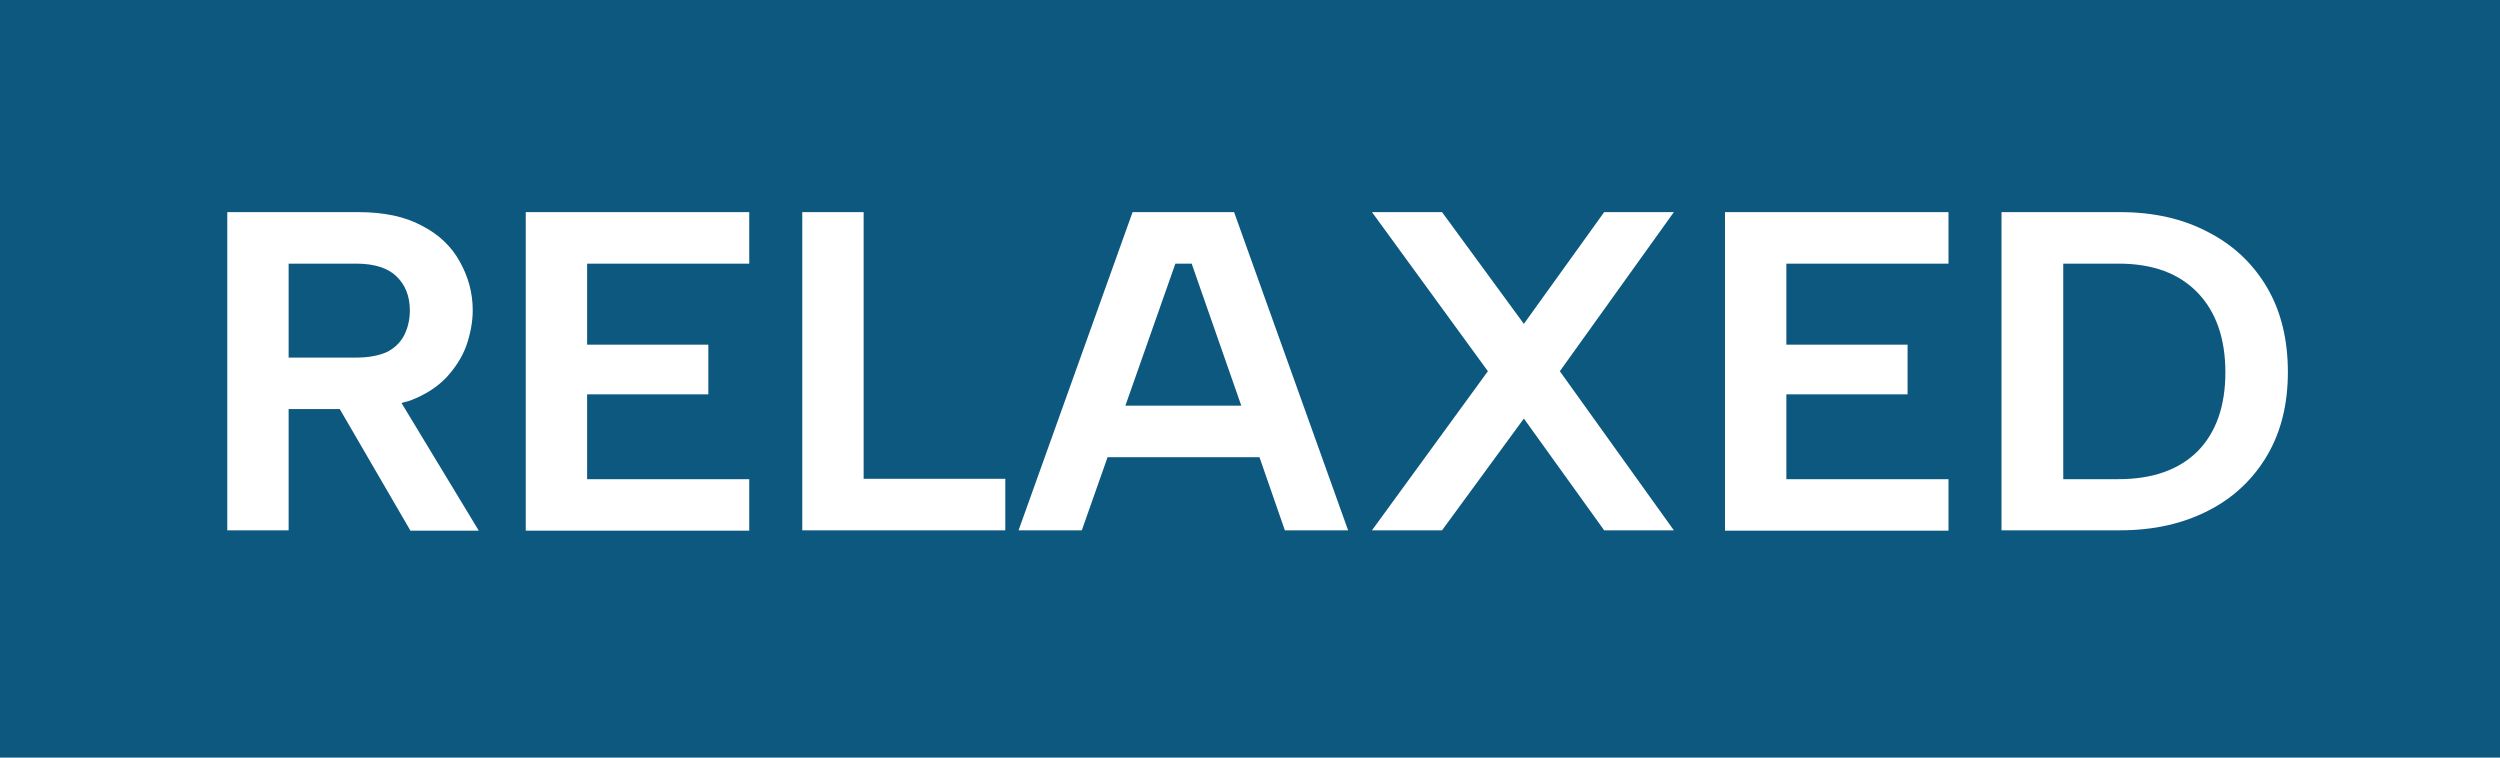
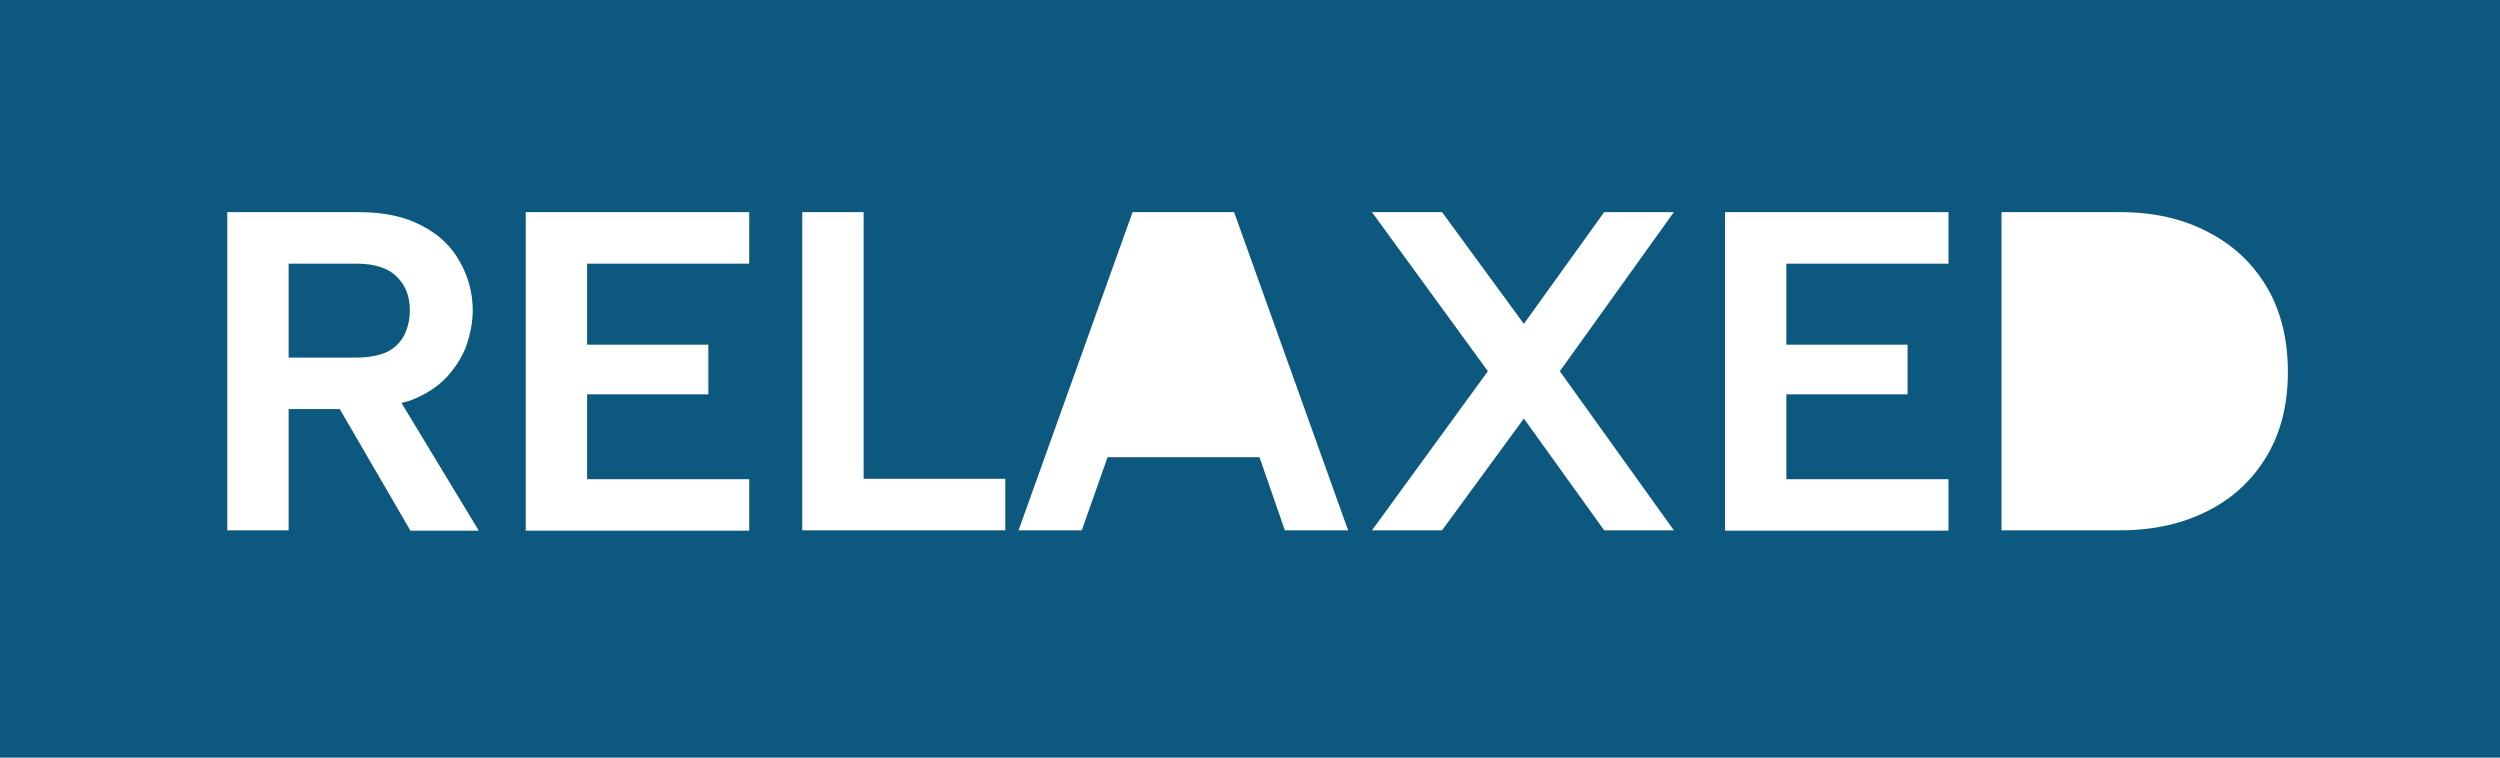
<svg xmlns="http://www.w3.org/2000/svg" id="Layer_1" version="1.1" viewBox="0 0 66 20">
  <defs>
    <style>
      .st0 {
        fill: #0c587e;
      }
    </style>
  </defs>
  <path class="st0" d="M10.2,9.3c.21-.1.36-.25.46-.43.1-.19.16-.42.16-.67,0-.38-.12-.68-.35-.9-.22-.22-.58-.34-1.06-.34h-1.79v2.48h1.79c.32,0,.58-.05.79-.14Z" />
-   <path class="st0" d="M55.93,6.96h-1.46v5.69h1.46c.9,0,1.6-.25,2.09-.74.49-.5.73-1.2.73-2.08s-.24-1.59-.73-2.1c-.49-.51-1.18-.77-2.09-.77Z" />
-   <polygon class="st0" points="31.03 6.96 29.71 10.71 32.77 10.71 31.46 6.96 31.03 6.96" />
  <path class="st0" d="M0,0v20h66V0H0ZM10.83,14l-1.86-3.2h-1.35v3.2h-1.62V5.6h3.46c.68,0,1.24.12,1.68.36.45.23.78.55,1,.95.22.39.34.82.34,1.28,0,.31-.06.62-.17.94-.11.3-.29.58-.53.84-.24.25-.55.45-.94.6-.07.03-.16.04-.24.07l2.04,3.37h-1.81ZM19.78,6.96h-4.28v2.14h3.2v1.31h-3.2v2.24h4.28v1.36h-5.9V5.6h5.9v1.36ZM26.54,14h-5.36V5.6h1.62v7.04h3.74v1.36ZM33.92,14l-.67-1.93h-4.01l-.68,1.93h-1.67l3.01-8.4h2.68l3.01,8.4h-1.67ZM44.19,14h-1.84l-2.12-2.95-2.16,2.95h-1.85l3.06-4.2-3.06-4.2h1.85l2.16,2.95,2.12-2.95h1.84l-3.01,4.2,3.01,4.2ZM51.44,6.96h-4.28v2.14h3.2v1.31h-3.2v2.24h4.28v1.36h-5.9V5.6h5.9v1.36ZM59.85,12.03c-.37.62-.88,1.11-1.55,1.45-.66.34-1.43.52-2.33.52h-3.13V5.6h3.13c.9,0,1.67.18,2.33.53.66.34,1.18.83,1.55,1.46s.55,1.38.55,2.23-.18,1.58-.55,2.21Z" />
</svg>